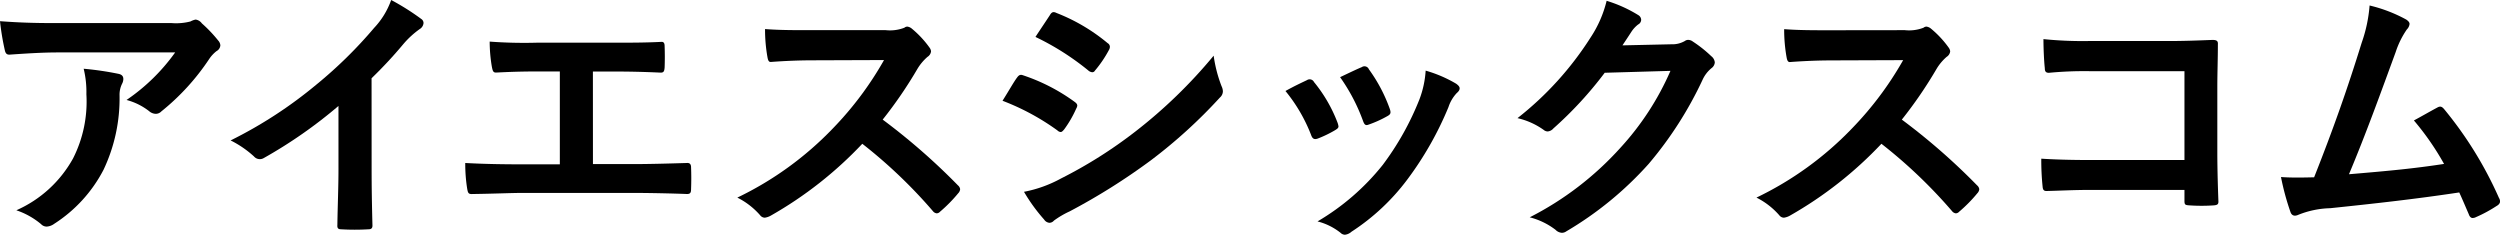
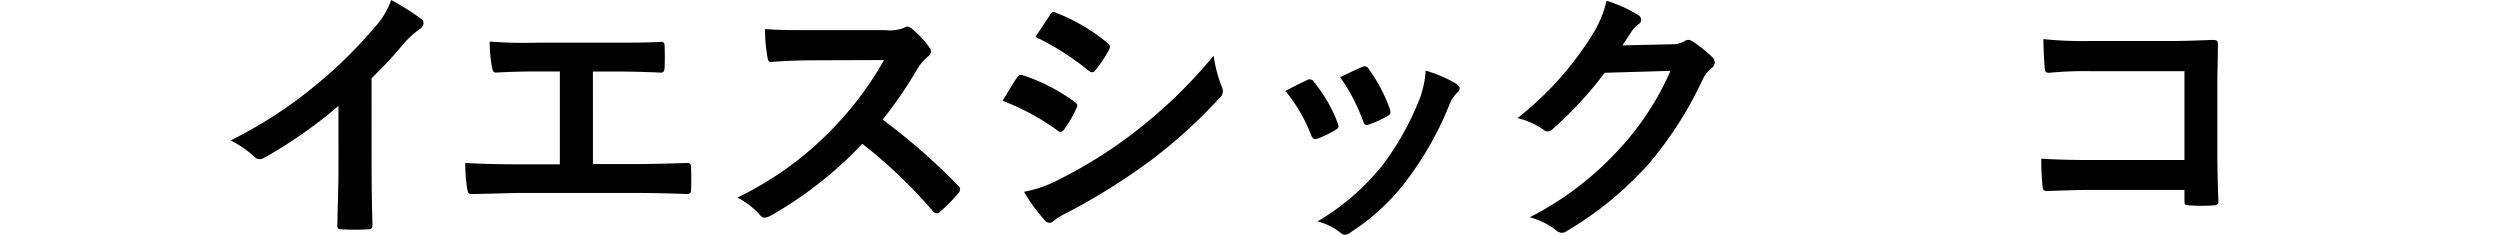
<svg xmlns="http://www.w3.org/2000/svg" viewBox="0 0 227.745 21.384">
-   <path d="M5.271,4.776c-1.411,0-2.92.1-4.38.2C.594,5,.5,4.826.445,4.6A23.21,23.21,0,0,1,0,1.931c1.683.123,3.044.173,5.023.173H15.642a5.213,5.213,0,0,0,1.708-.149,1.77,1.77,0,0,1,.469-.173.841.841,0,0,1,.57.347,12.631,12.631,0,0,1,1.485,1.559.717.717,0,0,1,.2.445.647.647,0,0,1-.345.52,3.068,3.068,0,0,0-.669.718A21.03,21.03,0,0,1,14.7,10.147a.71.71,0,0,1-.519.223.972.972,0,0,1-.6-.247,5.708,5.708,0,0,0-2.054-1.016,17.561,17.561,0,0,0,4.43-4.331Zm1.386,9.653A11.438,11.438,0,0,0,7.87,8.588a8.988,8.988,0,0,0-.247-2.326,27.855,27.855,0,0,1,3.192.469c.322.075.421.248.421.471a.994.994,0,0,1-.124.445,2.258,2.258,0,0,0-.222,1.015,15.163,15.163,0,0,1-1.46,6.807,12.9,12.9,0,0,1-4.5,4.925,1.252,1.252,0,0,1-.694.248.7.7,0,0,1-.494-.223,6.951,6.951,0,0,0-2.253-1.263A10.954,10.954,0,0,0,6.657,14.429Z" />
  <path d="M33.854,15.32c0,1.707.024,3.168.074,5.148.024.322-.1.421-.372.421a20.854,20.854,0,0,1-2.475,0c-.272,0-.371-.1-.347-.4.026-1.782.1-3.391.1-5.074V9.652A42.776,42.776,0,0,1,24.027,14.4a.7.7,0,0,1-.89-.148,9.248,9.248,0,0,0-2.129-1.46,39.787,39.787,0,0,0,7.8-5.074,40.181,40.181,0,0,0,5.271-5.173A7.173,7.173,0,0,0,35.635,0a22.051,22.051,0,0,1,2.747,1.732.436.436,0,0,1,.2.372.706.706,0,0,1-.347.544A8.165,8.165,0,0,0,36.749,4.01a39.487,39.487,0,0,1-2.9,3.118Z" />
  <path d="M54.016,14.949h3.539c1.658,0,3.316-.05,5-.1.271-.025.4.1.4.4.026.644.026,1.336,0,1.98,0,.322-.074.445-.371.445-1.187-.049-3.391-.1-5-.1H47.63c-1.015,0-2.623.074-4.554.1-.4.025-.445-.074-.519-.5a14.421,14.421,0,0,1-.173-2.326c1.781.1,3.662.124,5.246.124H51V6.509H49.065c-1.781,0-2.821.05-3.836.1-.3.025-.346-.148-.42-.52a13.693,13.693,0,0,1-.2-2.3,42.292,42.292,0,0,0,4.283.1h7c1.51,0,2.872,0,4.332-.074.248-.025.322.124.322.4.024.619.024,1.313,0,1.931-.026.322-.074.47-.347.47-1.658-.074-2.871-.1-4.257-.1h-1.93Z" />
  <path d="M80.683,2.747a3.621,3.621,0,0,0,1.708-.223.412.412,0,0,1,.272-.1.813.813,0,0,1,.421.2,9.044,9.044,0,0,1,1.608,1.732.657.657,0,0,1,.124.323.682.682,0,0,1-.322.5,4.528,4.528,0,0,0-.915,1.089,39.145,39.145,0,0,1-3.168,4.628,58.223,58.223,0,0,1,6.856,5.989.563.563,0,0,1,.2.347.613.613,0,0,1-.174.371,13.259,13.259,0,0,1-1.658,1.683.429.429,0,0,1-.3.149.51.51,0,0,1-.347-.2,45.078,45.078,0,0,0-6.434-6.137,35.611,35.611,0,0,1-8.317,6.534,1.553,1.553,0,0,1-.569.2.552.552,0,0,1-.42-.222,6.793,6.793,0,0,0-2.079-1.609,30.1,30.1,0,0,0,8.712-6.311A30.4,30.4,0,0,0,80.534,5.47l-6.385.024c-1.287,0-2.574.05-3.911.149-.2.025-.271-.149-.321-.421a14.389,14.389,0,0,1-.223-2.574c1.336.1,2.575.1,4.183.1Z" />
  <path d="M92.643,7.078c.124-.173.248-.3.47-.247a17.142,17.142,0,0,1,4.752,2.425c.173.124.273.223.273.372a.72.72,0,0,1-.1.271,9.986,9.986,0,0,1-1.089,1.882c-.124.149-.222.247-.321.247a.478.478,0,0,1-.3-.148,21.675,21.675,0,0,0-5-2.7C91.95,8.192,92.346,7.475,92.643,7.078Zm4.009,9.183a41.545,41.545,0,0,0,6.782-4.282,45.047,45.047,0,0,0,7.128-6.906,12.35,12.35,0,0,0,.717,2.773,1.194,1.194,0,0,1,.124.469.768.768,0,0,1-.272.57,46.159,46.159,0,0,1-6.286,5.718,57.665,57.665,0,0,1-7.4,4.652,8.186,8.186,0,0,0-1.435.842.553.553,0,0,1-.4.2.639.639,0,0,1-.494-.3,15.67,15.67,0,0,1-1.832-2.524A11.482,11.482,0,0,0,96.652,16.261ZM95.638,1.386c.173-.3.321-.347.618-.2a16.788,16.788,0,0,1,4.653,2.748.388.388,0,0,1,.2.321.605.605,0,0,1-.1.322,10.6,10.6,0,0,1-1.262,1.856.274.274,0,0,1-.248.148.639.639,0,0,1-.371-.173,23.954,23.954,0,0,0-4.8-3.044C94.746,2.723,95.217,2.029,95.638,1.386Z" />
  <path d="M119.061,7.3a.443.443,0,0,1,.643.174,13.248,13.248,0,0,1,2.129,3.663,1.683,1.683,0,0,1,.1.371c0,.148-.1.222-.3.346a10.352,10.352,0,0,1-1.584.767c-.347.124-.5,0-.619-.347a14.629,14.629,0,0,0-2.327-3.984C117.947,7.821,118.541,7.549,119.061,7.3Zm13.587.322c.2.148.322.273.322.421s-.074.271-.273.445a3.418,3.418,0,0,0-.742,1.262,30.191,30.191,0,0,1-3.737,6.584,19.774,19.774,0,0,1-5.1,4.776,1.067,1.067,0,0,1-.594.273.566.566,0,0,1-.4-.173,5.59,5.59,0,0,0-2.1-1.04,21.53,21.53,0,0,0,5.941-5.148,25.664,25.664,0,0,0,3.341-5.964,8.916,8.916,0,0,0,.569-2.624A11.765,11.765,0,0,1,132.648,7.623Zm-8.588-1.51a.434.434,0,0,1,.643.2,14.245,14.245,0,0,1,1.906,3.613c.124.371.075.495-.248.668a10.226,10.226,0,0,1-1.707.767c-.272.1-.371-.025-.495-.371a16.8,16.8,0,0,0-2.079-3.96C123.07,6.559,123.64,6.286,124.06,6.113Z" />
  <path d="M152.251,4.034a2.292,2.292,0,0,0,1.238-.3.5.5,0,0,1,.322-.1.717.717,0,0,1,.4.149,11.471,11.471,0,0,1,1.683,1.336.805.805,0,0,1,.321.569.711.711,0,0,1-.3.52,2.966,2.966,0,0,0-.816,1.064,34.127,34.127,0,0,1-4.9,7.648,31.44,31.44,0,0,1-7.524,6.163.67.67,0,0,1-.4.124.874.874,0,0,1-.569-.273,6.509,6.509,0,0,0-2.352-1.138,28.514,28.514,0,0,0,8.243-6.312,25.2,25.2,0,0,0,4.578-7.028l-5.989.173a34.513,34.513,0,0,1-4.678,5.074.77.77,0,0,1-.52.272.589.589,0,0,1-.371-.149,6.716,6.716,0,0,0-2.376-1.064A29.316,29.316,0,0,0,144.9,3.415,10.538,10.538,0,0,0,146.361.074a12.2,12.2,0,0,1,2.9,1.312.517.517,0,0,1,.247.421.493.493,0,0,1-.273.421,2.693,2.693,0,0,0-.618.668c-.272.42-.519.792-.816,1.237Z" />
-   <path d="M173.524,2.747a3.619,3.619,0,0,0,1.708-.223.416.416,0,0,1,.273-.1.82.82,0,0,1,.421.2,9.075,9.075,0,0,1,1.608,1.732.667.667,0,0,1,.124.323.682.682,0,0,1-.322.5,4.505,4.505,0,0,0-.915,1.089,39.265,39.265,0,0,1-3.168,4.628,58.136,58.136,0,0,1,6.855,5.989.566.566,0,0,1,.2.347.613.613,0,0,1-.174.371,13.259,13.259,0,0,1-1.658,1.683.431.431,0,0,1-.3.149.51.51,0,0,1-.347-.2,45.03,45.03,0,0,0-6.435-6.137,35.607,35.607,0,0,1-8.316,6.534,1.559,1.559,0,0,1-.569.2.55.55,0,0,1-.42-.222,6.793,6.793,0,0,0-2.079-1.609,30.1,30.1,0,0,0,8.712-6.311,30.4,30.4,0,0,0,4.652-6.212l-6.385.024c-1.287,0-2.574.05-3.911.149-.2.025-.271-.149-.321-.421a14.389,14.389,0,0,1-.223-2.574c1.336.1,2.574.1,4.183.1Z" />
  <path d="M199,6.484h-8.638a34.067,34.067,0,0,0-3.713.149c-.271,0-.371-.124-.371-.421-.074-.668-.124-1.831-.124-2.649a35.092,35.092,0,0,0,4.134.174h7.351c1.287,0,2.6-.049,3.91-.1.4,0,.52.1.495.421,0,1.312-.05,2.6-.05,3.911v5.915c0,1.806.075,3.786.1,4.479,0,.247-.1.322-.446.347a16.153,16.153,0,0,1-2.178,0c-.4-.025-.47-.05-.47-.421V17.3h-8.514c-1.559,0-2.871.074-4.059.1-.223,0-.322-.1-.347-.372a23.522,23.522,0,0,1-.123-2.573c1.163.074,2.6.123,4.554.123H199Z" />
-   <path d="M219.206,1.782c.174.123.3.247.3.4a.831.831,0,0,1-.247.5,7.959,7.959,0,0,0-1.015,2.055c-1.387,3.786-2.7,7.424-4.257,11.136,3.812-.321,5.89-.519,8.662-.94a24.594,24.594,0,0,0-2.747-3.96c.743-.4,1.46-.817,2.154-1.188.271-.148.421-.049.593.149a34.8,34.8,0,0,1,5,8.093.6.6,0,0,1,.1.322c0,.148-.1.3-.322.42a12.477,12.477,0,0,1-1.881,1.015.667.667,0,0,1-.3.075c-.148,0-.272-.124-.347-.347-.3-.693-.569-1.337-.866-1.981-3.96.6-7.721,1.015-11.756,1.436a8.318,8.318,0,0,0-2.9.6c-.322.148-.595.1-.718-.248a23.036,23.036,0,0,1-.866-3.193c.989.075,2.029.049,3.019.025,1.757-4.43,3.044-8.093,4.331-12.251A13.194,13.194,0,0,0,215.865.5,13.424,13.424,0,0,1,219.206,1.782Z" />
</svg>